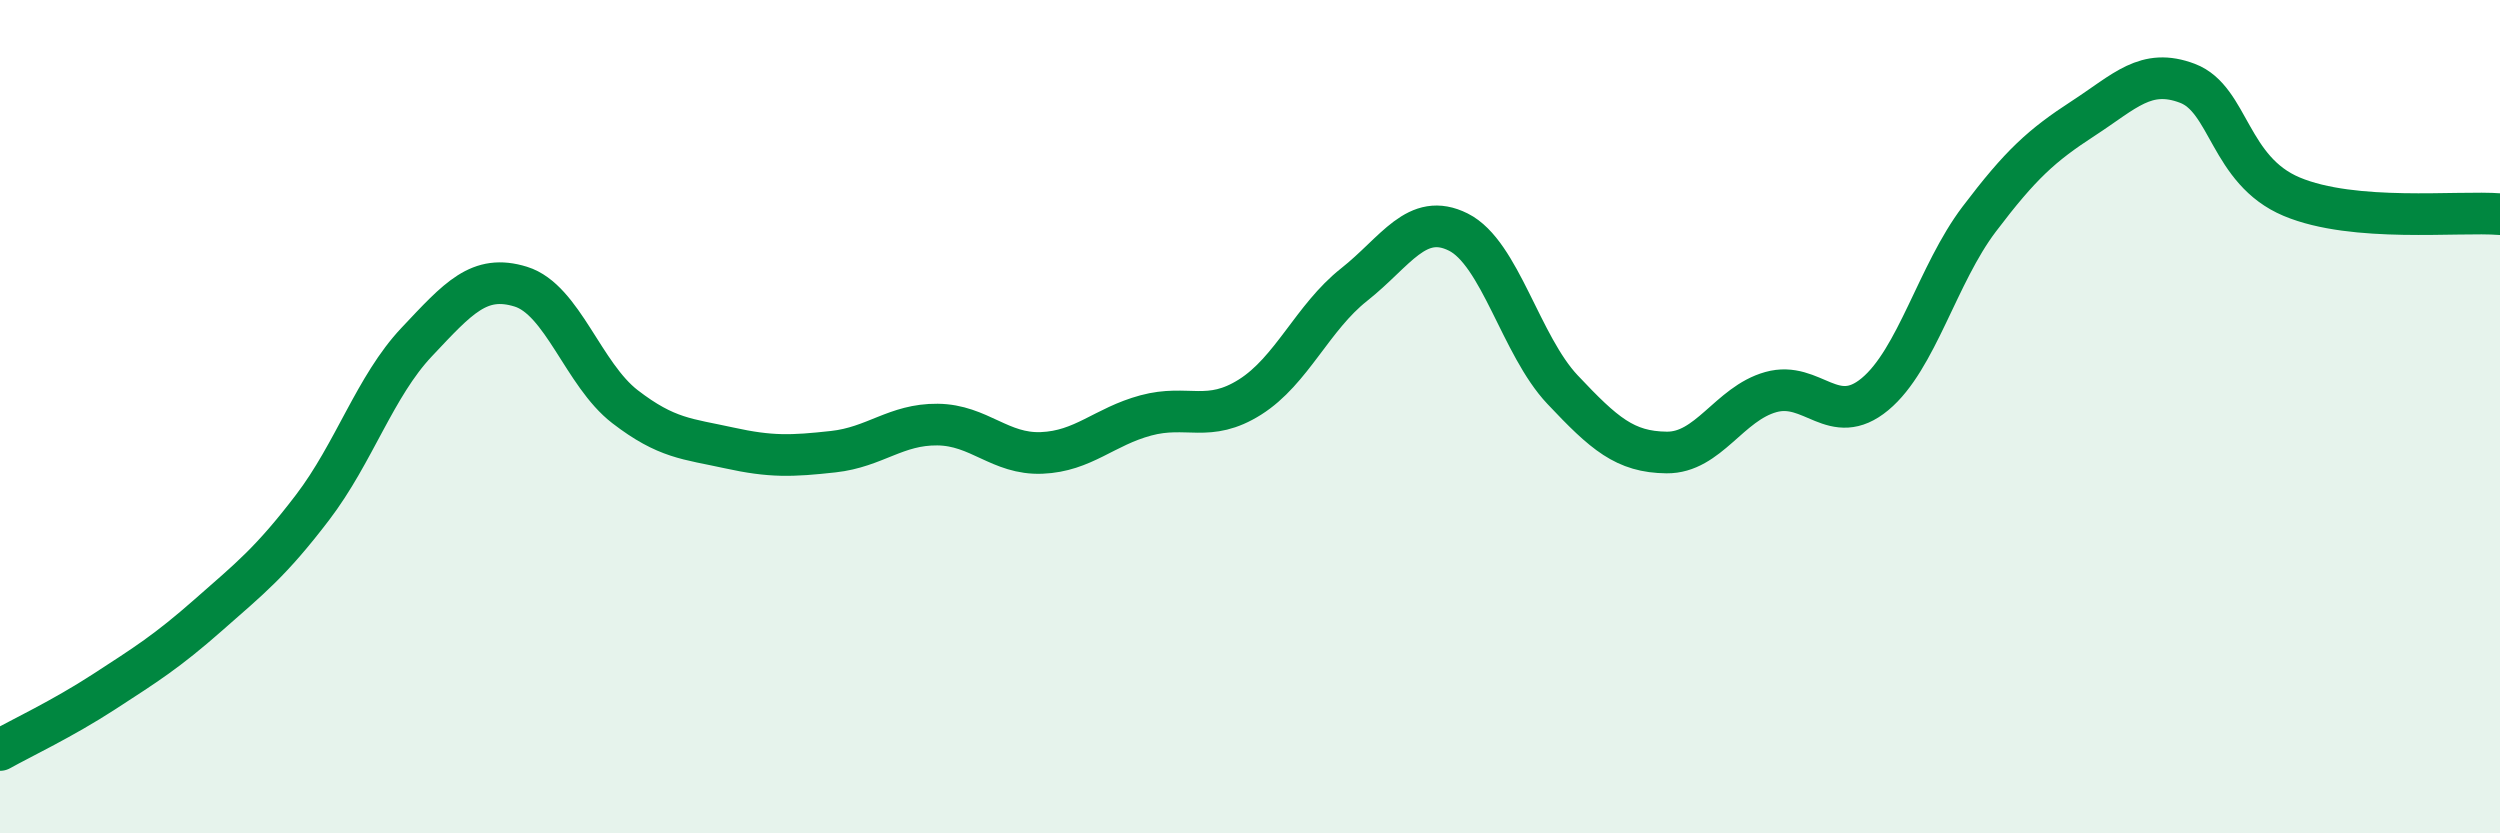
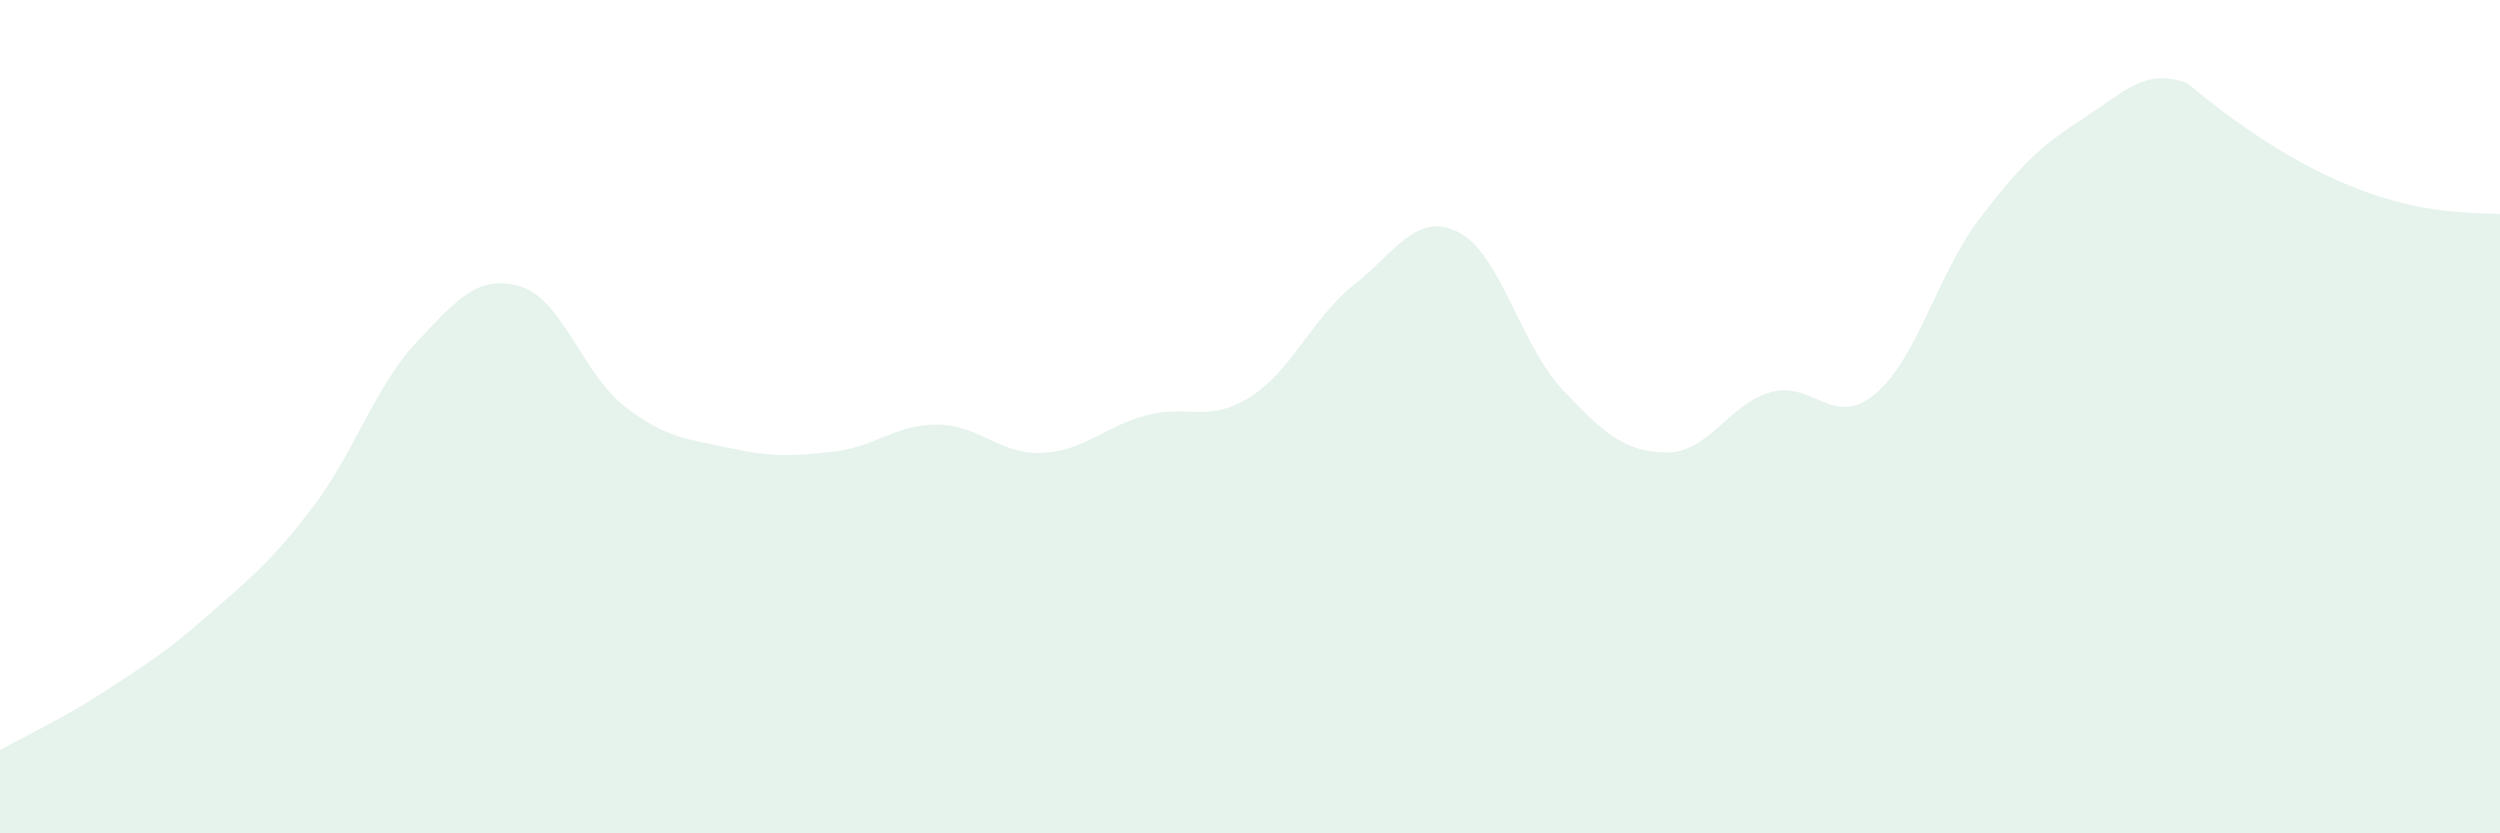
<svg xmlns="http://www.w3.org/2000/svg" width="60" height="20" viewBox="0 0 60 20">
-   <path d="M 0,18 C 0.5,17.72 1.5,17.25 2.5,16.6 C 3.5,15.95 4,15.64 5,14.76 C 6,13.88 6.5,13.49 7.5,12.18 C 8.5,10.87 9,9.27 10,8.21 C 11,7.15 11.5,6.57 12.5,6.88 C 13.5,7.19 14,8.99 15,9.76 C 16,10.53 16.5,10.53 17.5,10.75 C 18.5,10.97 19,10.95 20,10.84 C 21,10.73 21.5,10.18 22.5,10.19 C 23.5,10.2 24,10.91 25,10.87 C 26,10.83 26.5,10.24 27.5,9.97 C 28.5,9.7 29,10.16 30,9.53 C 31,8.9 31.5,7.62 32.5,6.83 C 33.5,6.04 34,5.07 35,5.57 C 36,6.07 36.5,8.29 37.5,9.35 C 38.5,10.41 39,10.85 40,10.86 C 41,10.87 41.5,9.69 42.5,9.41 C 43.5,9.13 44,10.29 45,9.46 C 46,8.63 46.5,6.58 47.5,5.26 C 48.5,3.94 49,3.49 50,2.84 C 51,2.19 51.5,1.62 52.5,2 C 53.5,2.38 53.5,4.09 55,4.72 C 56.5,5.35 59,5.06 60,5.14L60 20L0 20Z" fill="#008740" opacity="0.1" stroke-linecap="round" stroke-linejoin="round" />
-   <path d="M 0,18 C 0.5,17.72 1.5,17.25 2.5,16.6 C 3.5,15.95 4,15.64 5,14.76 C 6,13.88 6.5,13.49 7.5,12.18 C 8.5,10.87 9,9.27 10,8.21 C 11,7.15 11.5,6.57 12.5,6.88 C 13.5,7.19 14,8.99 15,9.76 C 16,10.53 16.5,10.53 17.5,10.75 C 18.5,10.97 19,10.95 20,10.84 C 21,10.73 21.5,10.18 22.5,10.19 C 23.5,10.2 24,10.91 25,10.87 C 26,10.83 26.5,10.24 27.5,9.97 C 28.5,9.7 29,10.16 30,9.53 C 31,8.9 31.5,7.62 32.5,6.83 C 33.5,6.04 34,5.07 35,5.57 C 36,6.07 36.5,8.29 37.5,9.35 C 38.5,10.41 39,10.85 40,10.86 C 41,10.87 41.5,9.69 42.5,9.41 C 43.5,9.13 44,10.29 45,9.46 C 46,8.63 46.5,6.58 47.5,5.26 C 48.5,3.94 49,3.49 50,2.84 C 51,2.19 51.5,1.62 52.5,2 C 53.5,2.38 53.5,4.09 55,4.72 C 56.5,5.35 59,5.06 60,5.14" stroke="#008740" stroke-width="1" fill="none" stroke-linecap="round" stroke-linejoin="round" />
+   <path d="M 0,18 C 0.5,17.72 1.5,17.25 2.5,16.6 C 3.5,15.95 4,15.64 5,14.76 C 6,13.88 6.5,13.49 7.5,12.18 C 8.5,10.87 9,9.27 10,8.21 C 11,7.15 11.5,6.57 12.5,6.88 C 13.5,7.19 14,8.99 15,9.76 C 16,10.53 16.5,10.53 17.5,10.75 C 18.5,10.97 19,10.95 20,10.84 C 21,10.73 21.5,10.18 22.5,10.19 C 23.5,10.2 24,10.91 25,10.87 C 26,10.83 26.5,10.24 27.5,9.97 C 28.5,9.7 29,10.16 30,9.53 C 31,8.9 31.5,7.62 32.5,6.83 C 33.5,6.04 34,5.07 35,5.57 C 36,6.07 36.5,8.29 37.5,9.35 C 38.5,10.41 39,10.85 40,10.86 C 41,10.87 41.5,9.69 42.5,9.41 C 43.5,9.13 44,10.29 45,9.46 C 46,8.63 46.5,6.58 47.5,5.26 C 48.5,3.94 49,3.49 50,2.84 C 51,2.19 51.5,1.62 52.5,2 C 56.5,5.35 59,5.06 60,5.14L60 20L0 20Z" fill="#008740" opacity="0.1" stroke-linecap="round" stroke-linejoin="round" />
</svg>